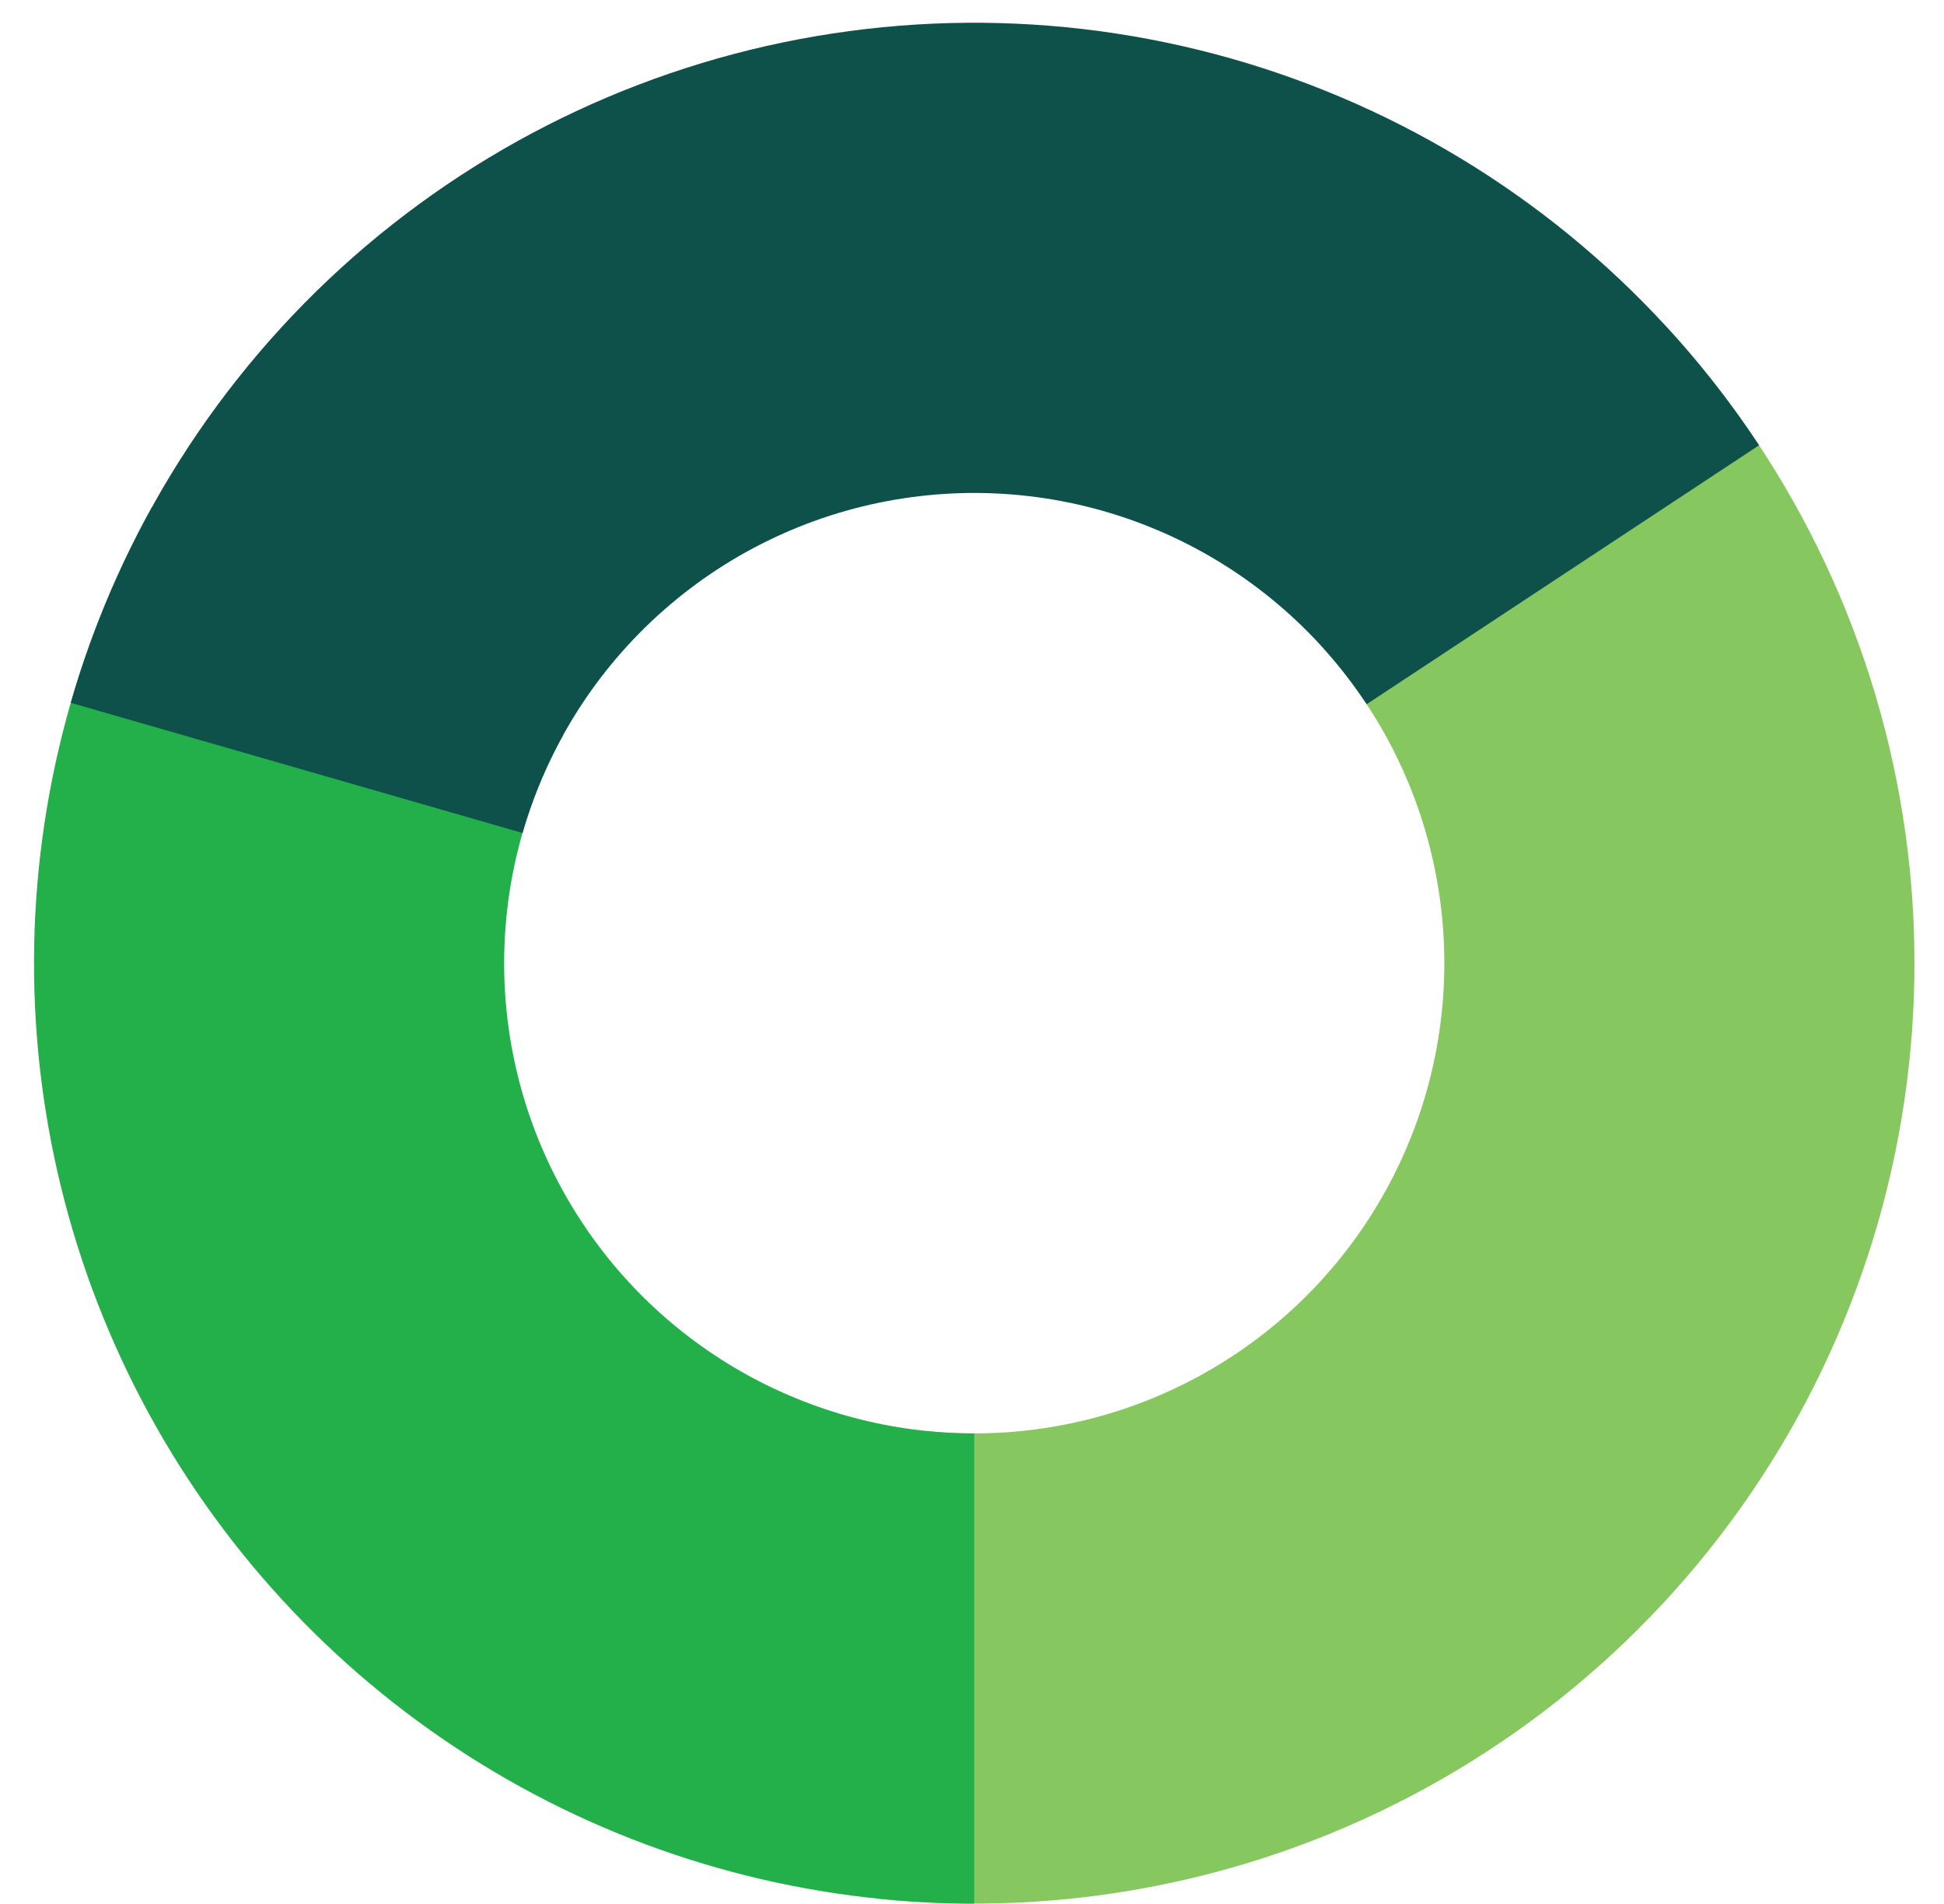
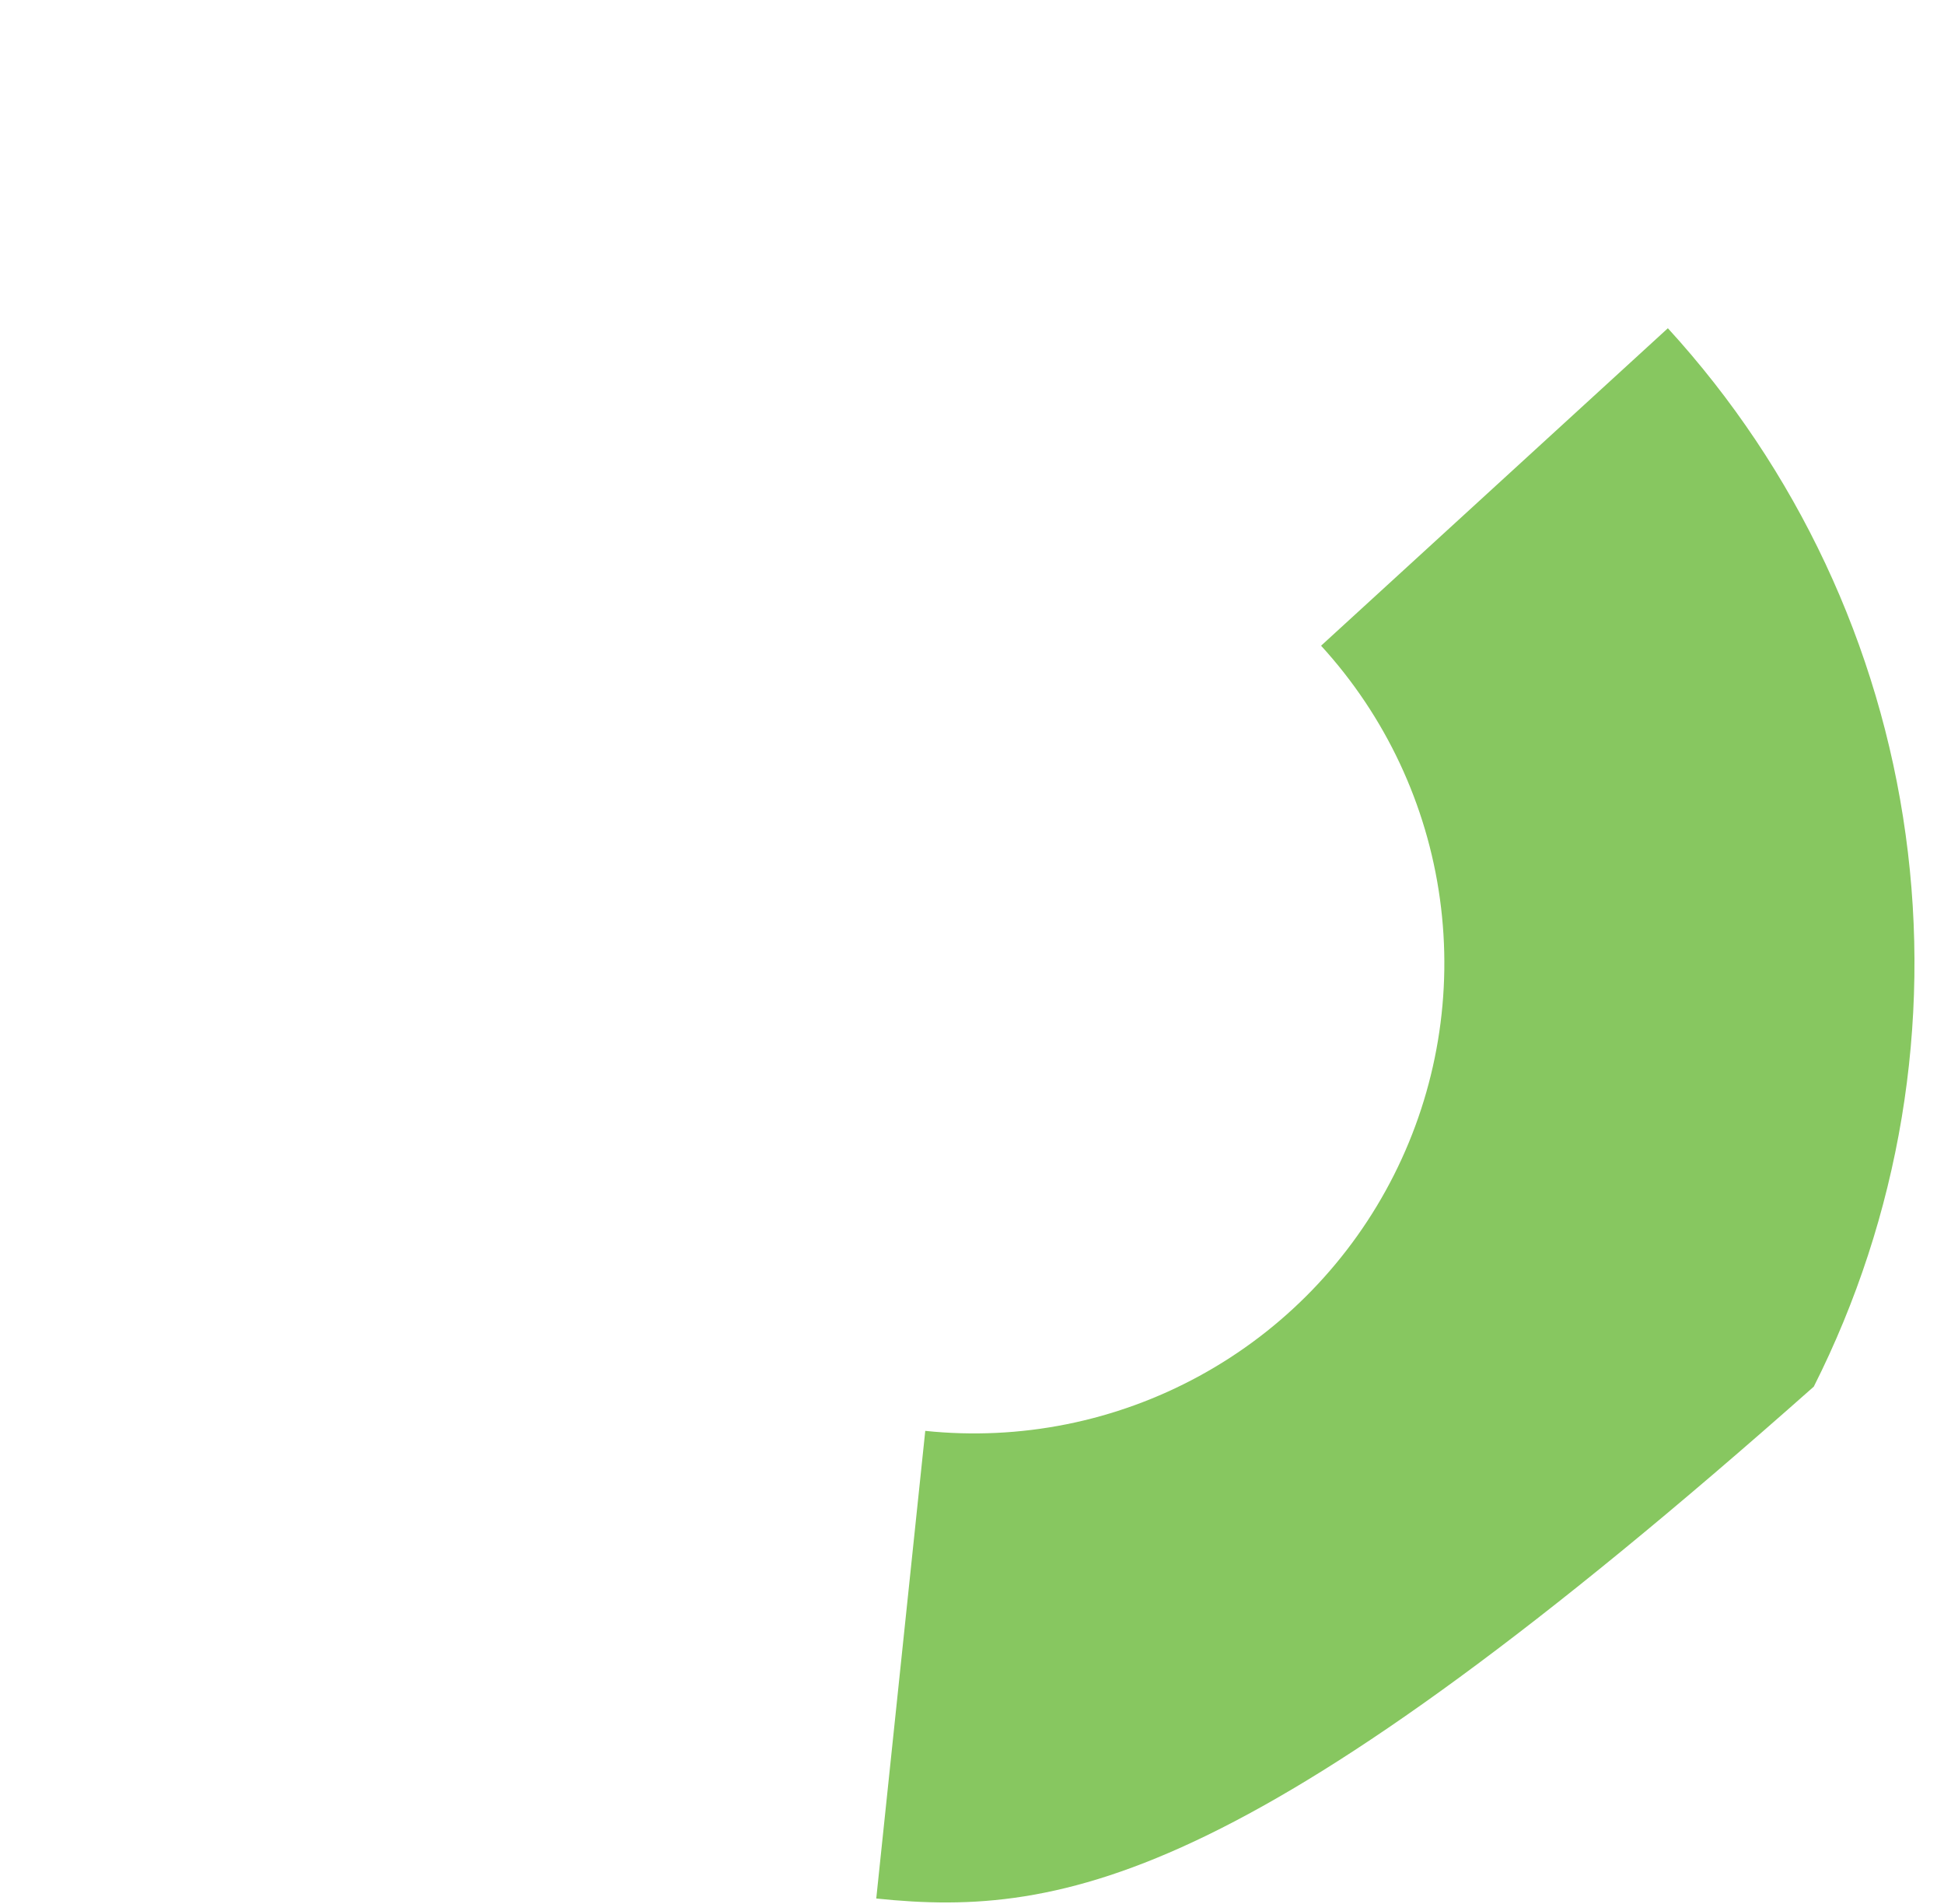
<svg xmlns="http://www.w3.org/2000/svg" width="48" height="47" viewBox="0 0 48 47" fill="none">
-   <path d="M41.182 8.103C44.362 11.578 46.41 15.939 47.053 20.605C47.697 25.272 46.906 30.023 44.785 34.23C42.664 38.436 39.314 41.897 35.179 44.154C31.044 46.411 26.321 47.357 21.636 46.866L22.846 35.322C25.188 35.567 27.55 35.094 29.617 33.965C31.685 32.837 33.36 31.106 34.42 29.003C35.481 26.9 35.876 24.524 35.554 22.191C35.233 19.858 34.209 17.678 32.619 15.94L41.182 8.103Z" fill="#87C760" />
-   <path d="M24.055 46.992C20.015 46.992 16.044 45.938 12.536 43.933C9.027 41.928 6.103 39.041 4.052 35.56C2.001 32.078 0.895 28.122 0.842 24.081C0.789 20.041 1.791 16.056 3.75 12.522L13.903 18.149C12.924 19.916 12.422 21.909 12.449 23.929C12.475 25.949 13.028 27.927 14.054 29.668C15.079 31.409 16.541 32.852 18.296 33.855C20.05 34.857 22.035 35.385 24.055 35.385L24.055 46.992Z" fill="#23AF4A" />
-   <path d="M1.747 17.349C2.976 13.086 5.4 9.264 8.733 6.335C12.067 3.407 16.169 1.495 20.555 0.827C24.942 0.158 29.427 0.76 33.482 2.561C37.537 4.363 40.99 7.288 43.434 10.992L33.745 17.384C32.523 15.533 30.796 14.07 28.769 13.169C26.741 12.268 24.498 11.967 22.305 12.302C20.112 12.636 18.061 13.592 16.395 15.056C14.728 16.52 13.516 18.431 12.902 20.563L1.747 17.349Z" fill="#0D514A" />
+   <path d="M41.182 8.103C44.362 11.578 46.41 15.939 47.053 20.605C47.697 25.272 46.906 30.023 44.785 34.23C31.044 46.411 26.321 47.357 21.636 46.866L22.846 35.322C25.188 35.567 27.55 35.094 29.617 33.965C31.685 32.837 33.36 31.106 34.42 29.003C35.481 26.9 35.876 24.524 35.554 22.191C35.233 19.858 34.209 17.678 32.619 15.94L41.182 8.103Z" fill="#87C760" />
</svg>